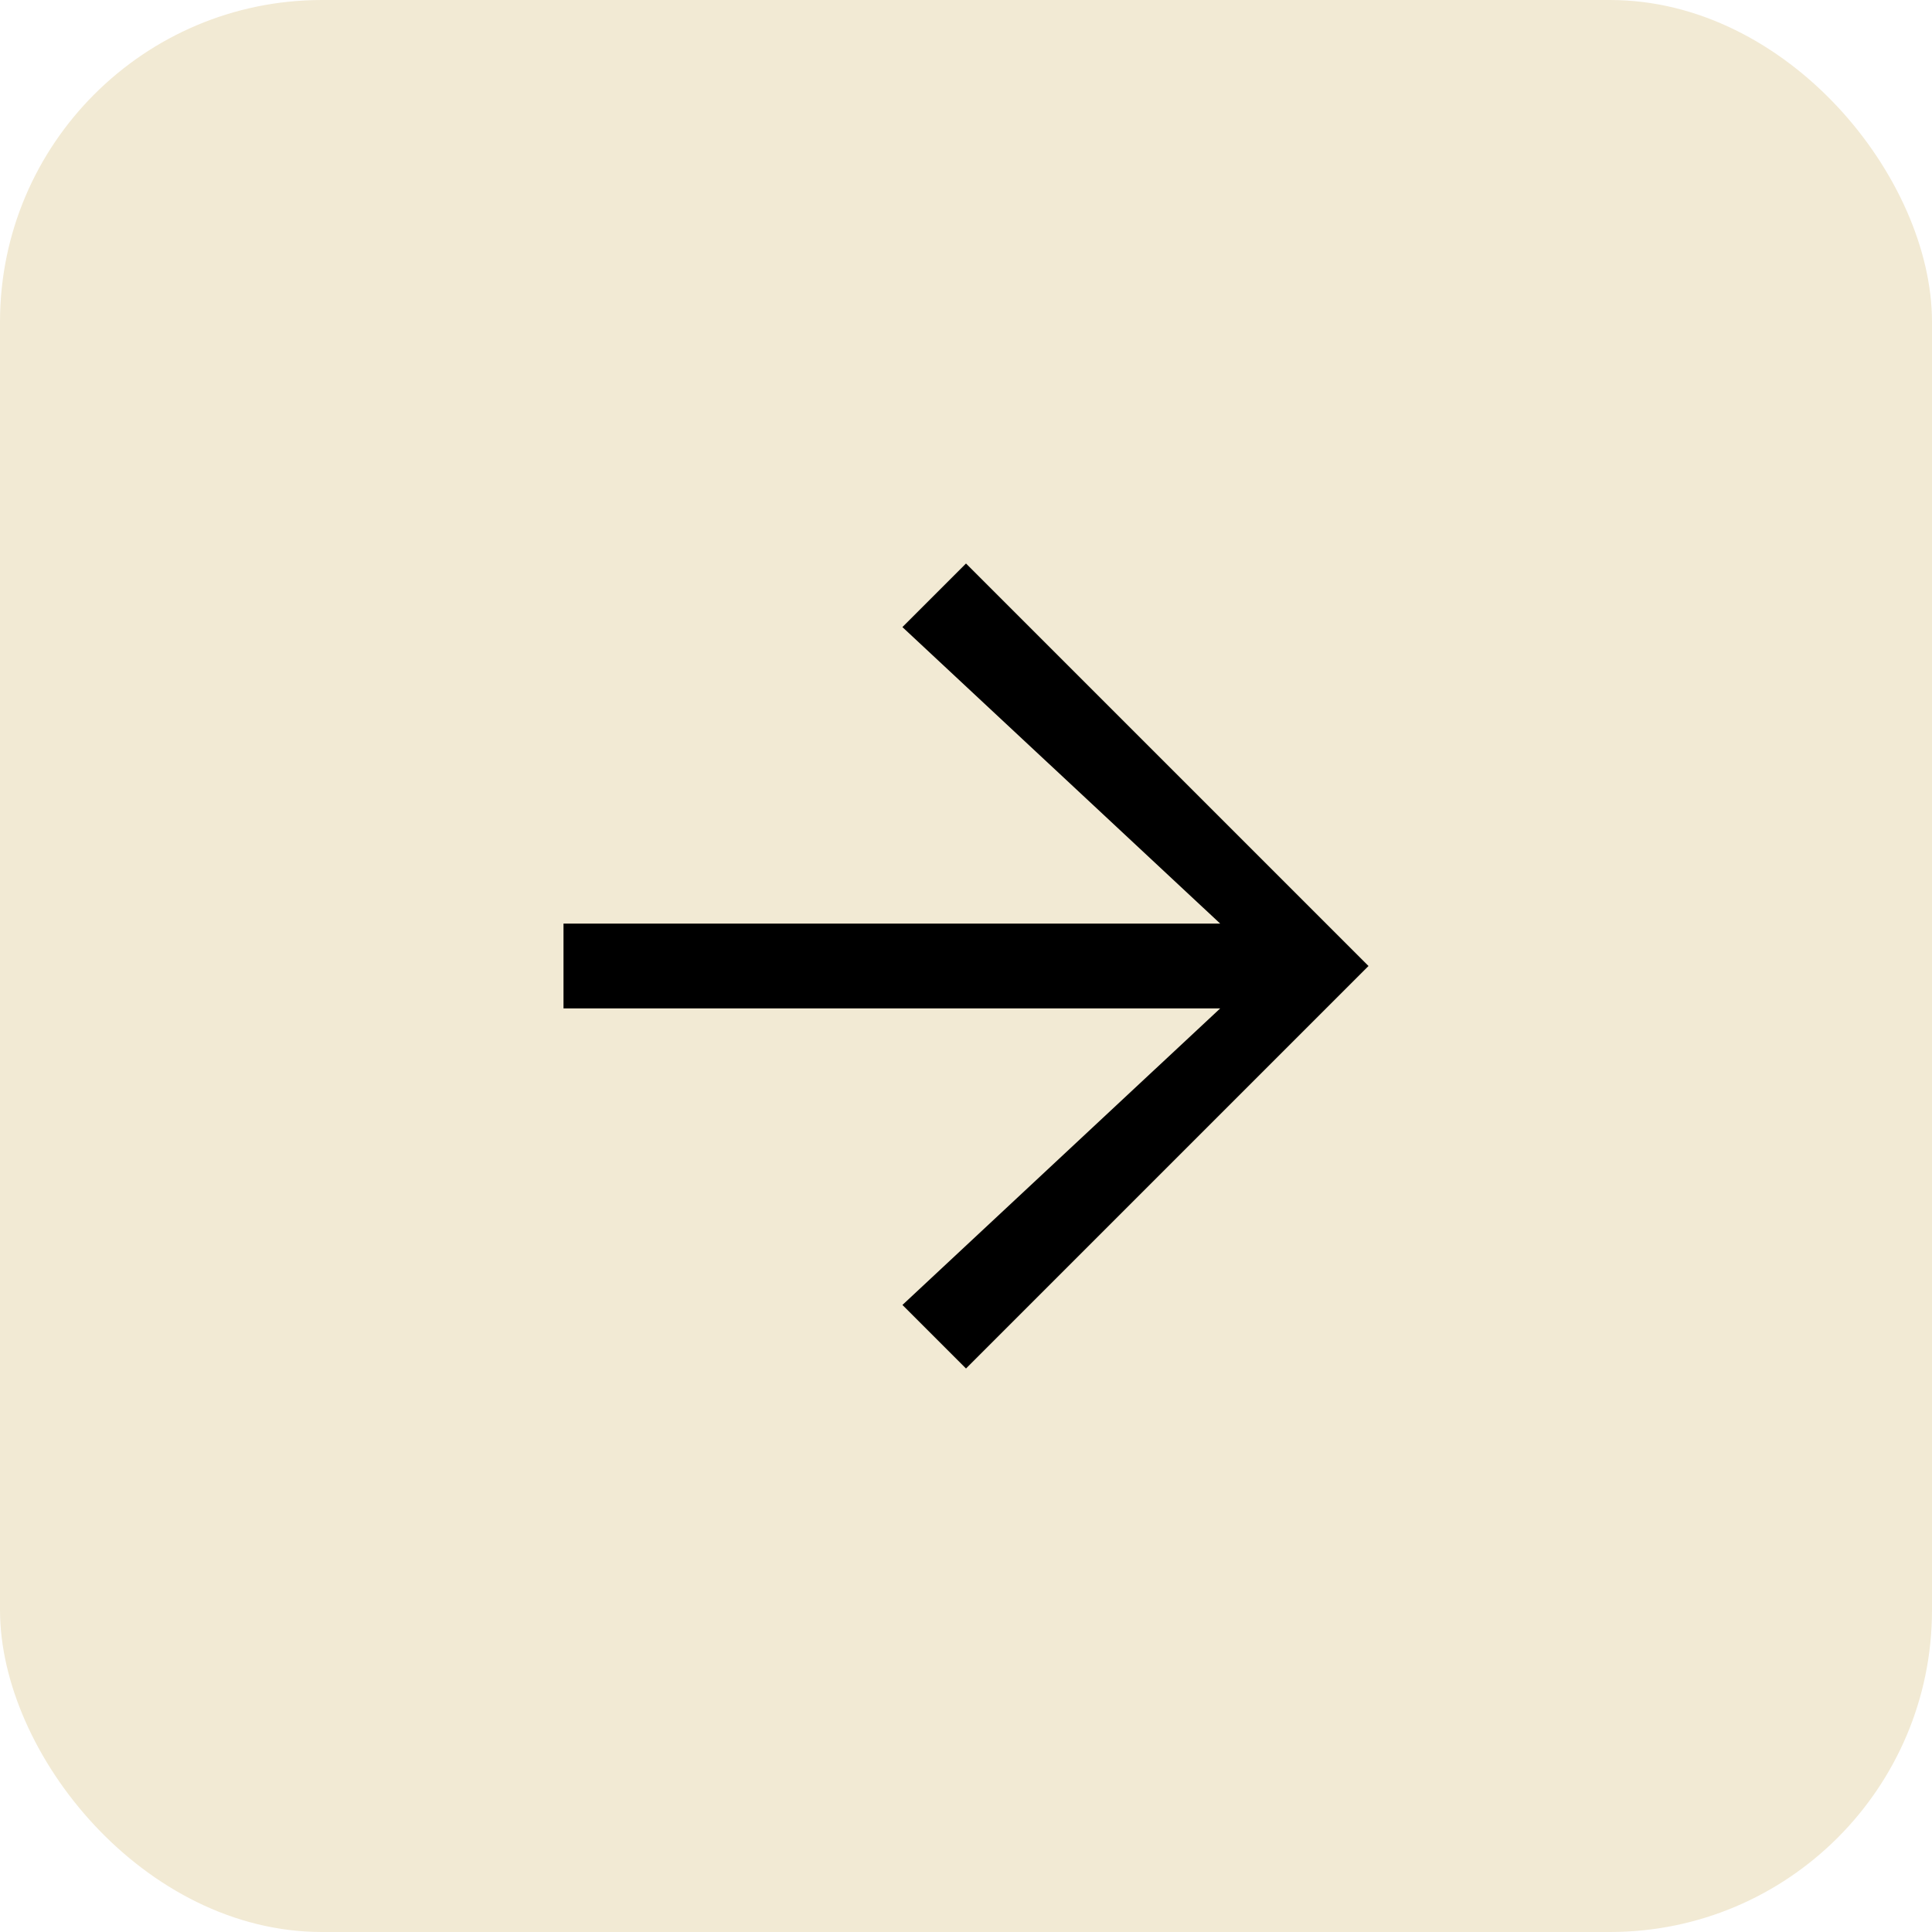
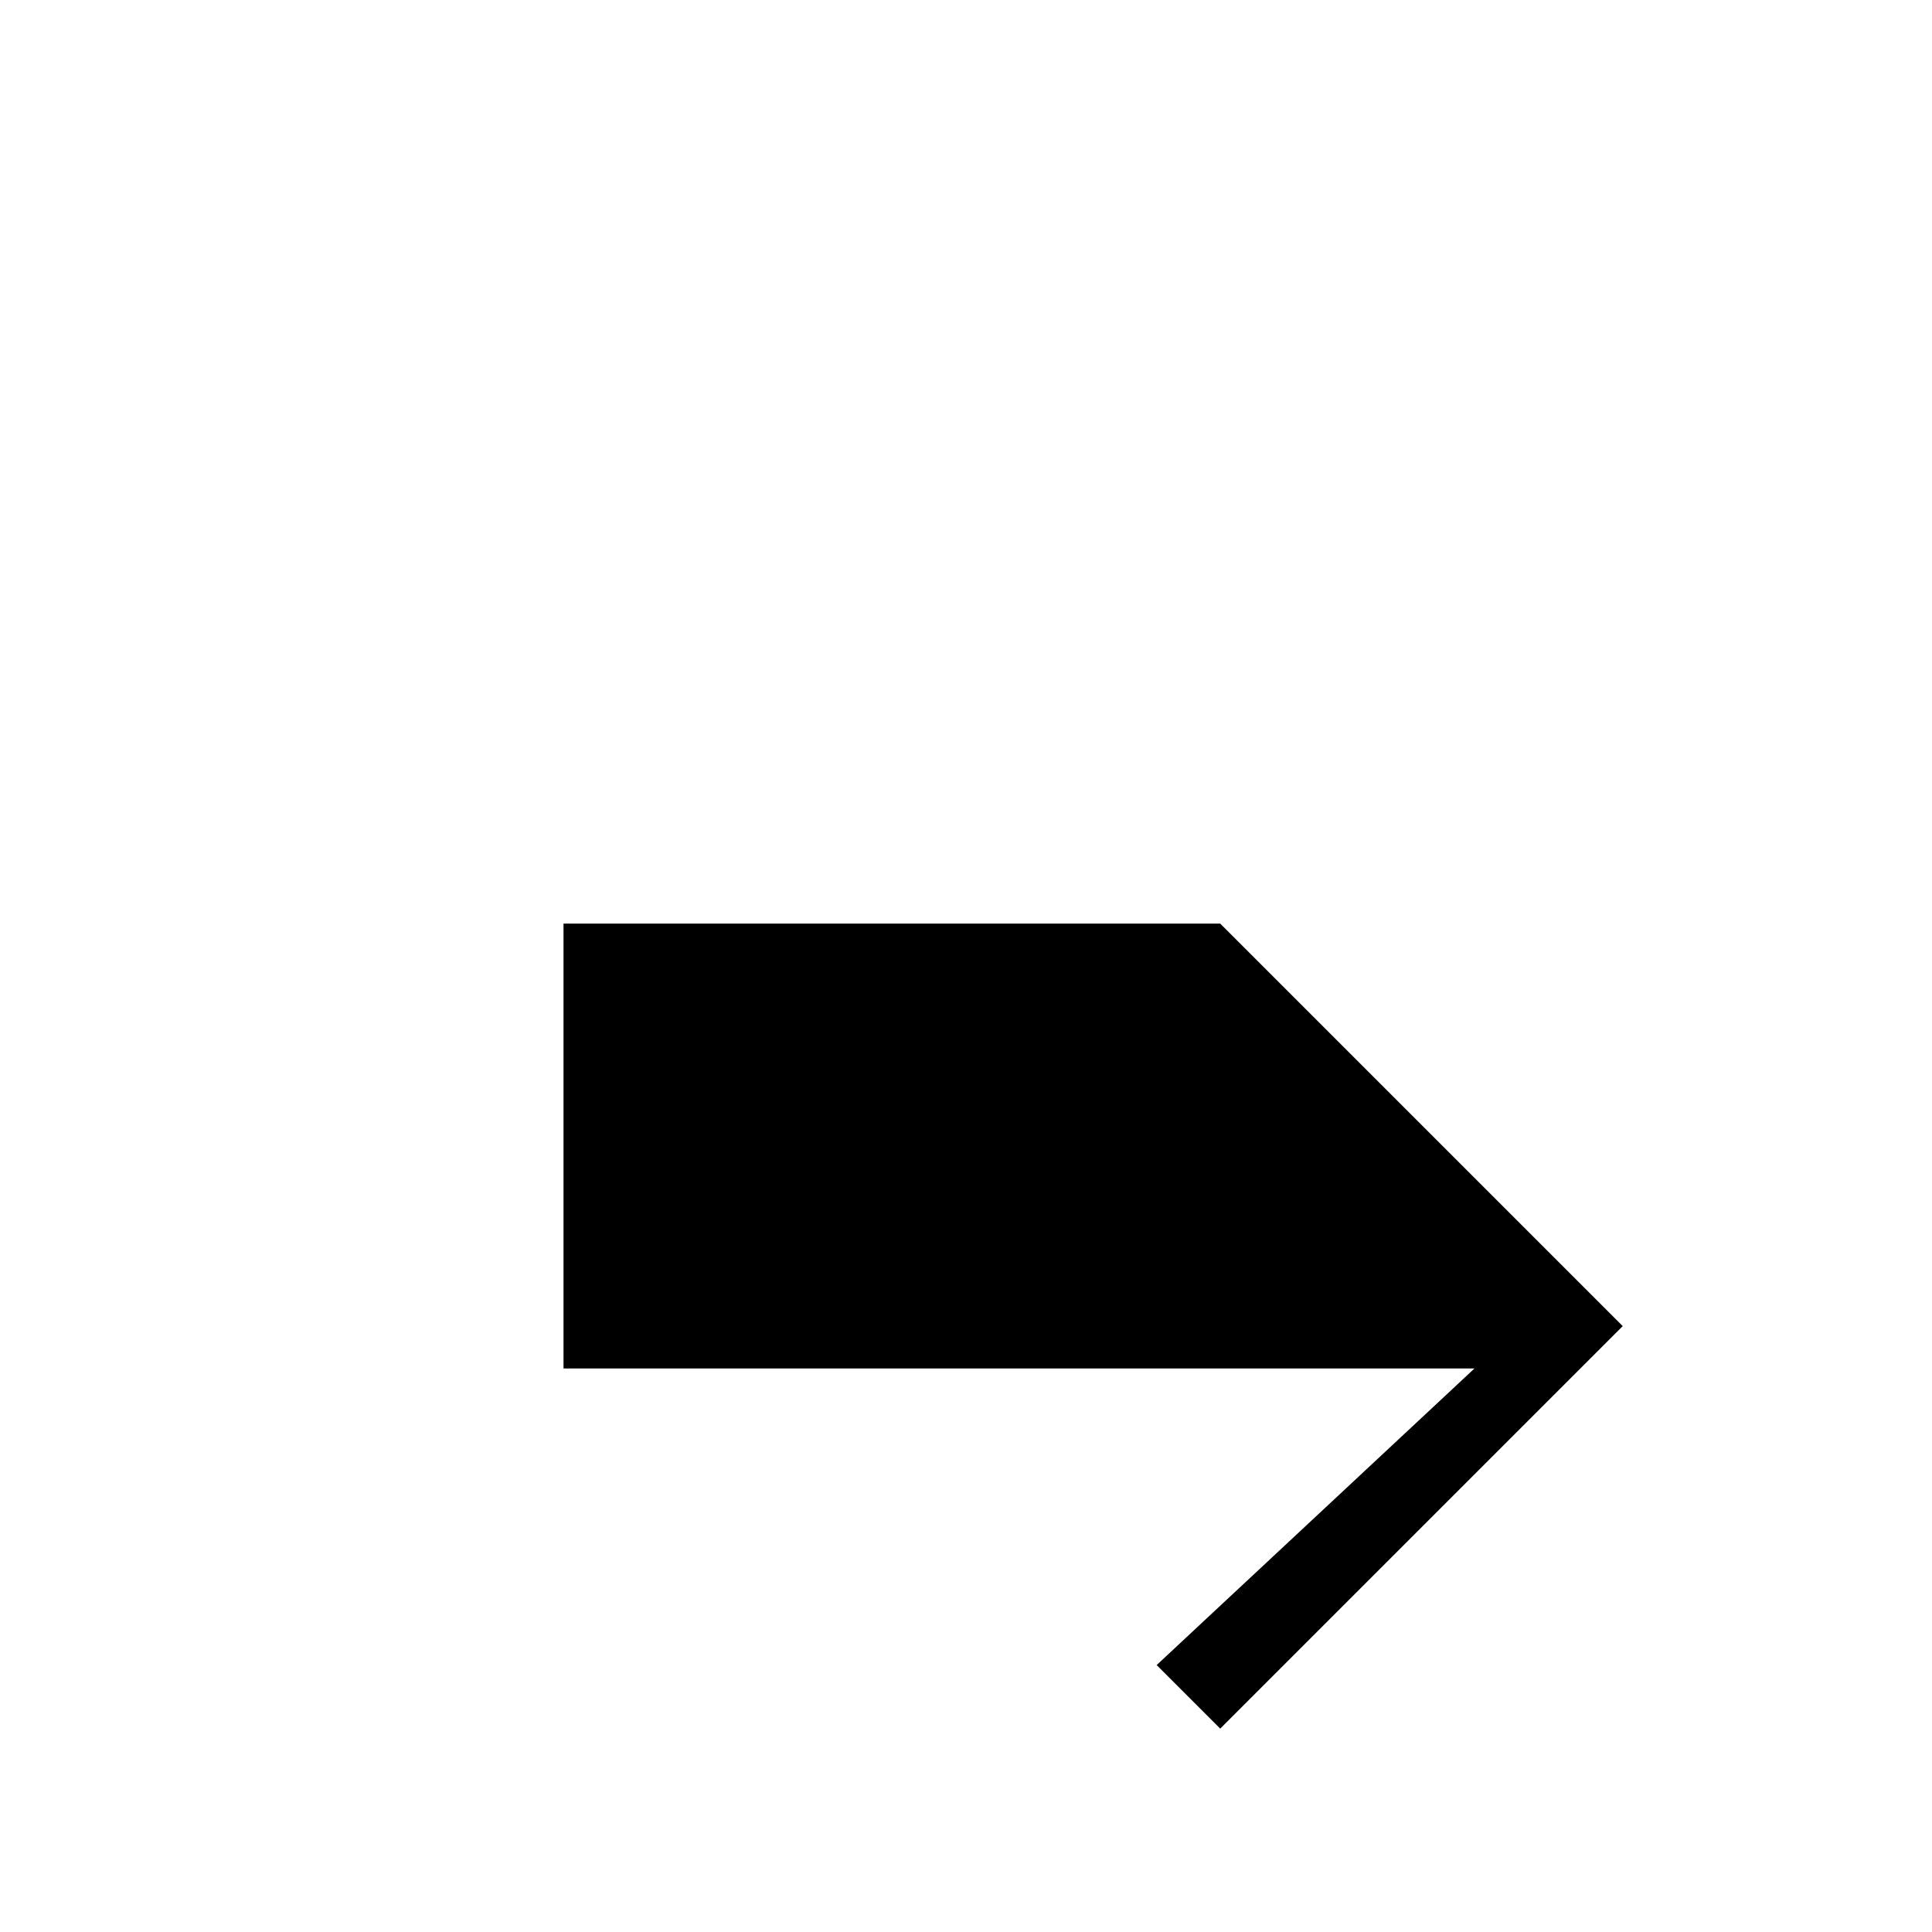
<svg xmlns="http://www.w3.org/2000/svg" width="48" height="48" fill="none">
-   <rect width="48" height="48" fill="#F2EAD4" rx="8" />
-   <path fill="#000" d="M14 25.053v-2.106h16.316L22.42 15.58 24 14l10 10-10 10-1.579-1.579 7.895-7.368H14z" />
+   <path fill="#000" d="M14 25.053v-2.106h16.316l10 10-10 10-1.579-1.579 7.895-7.368H14z" />
</svg>